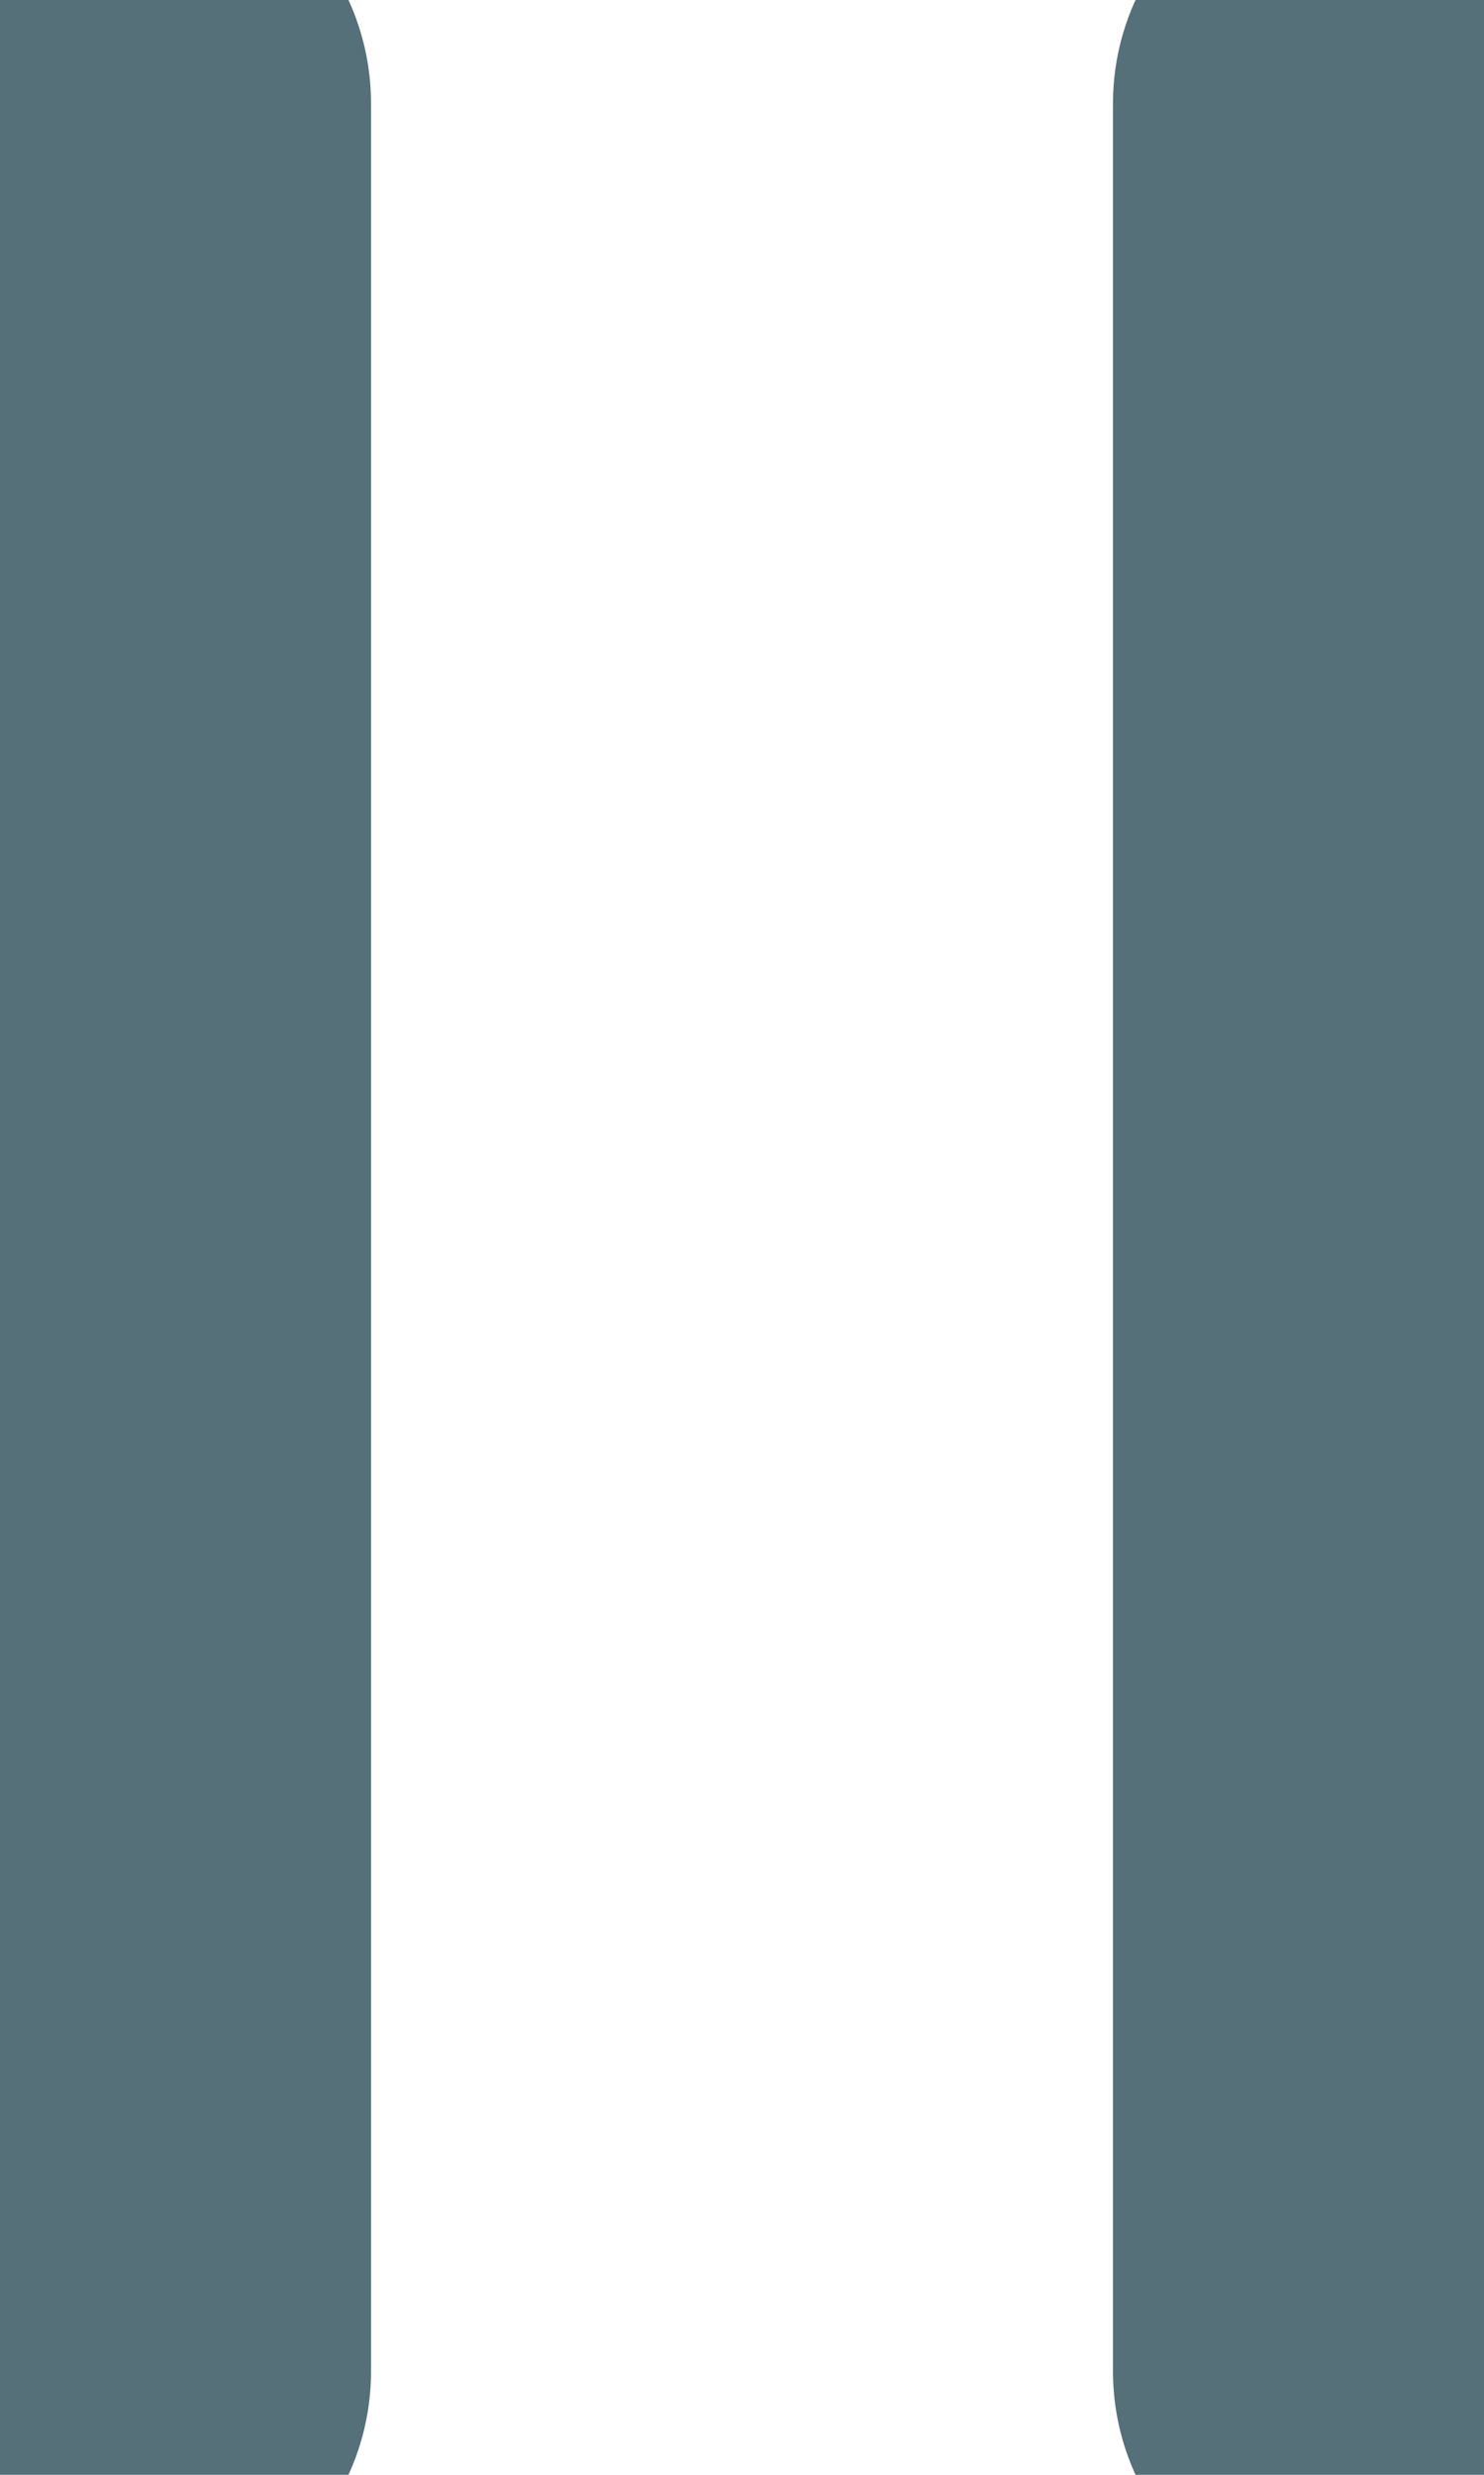
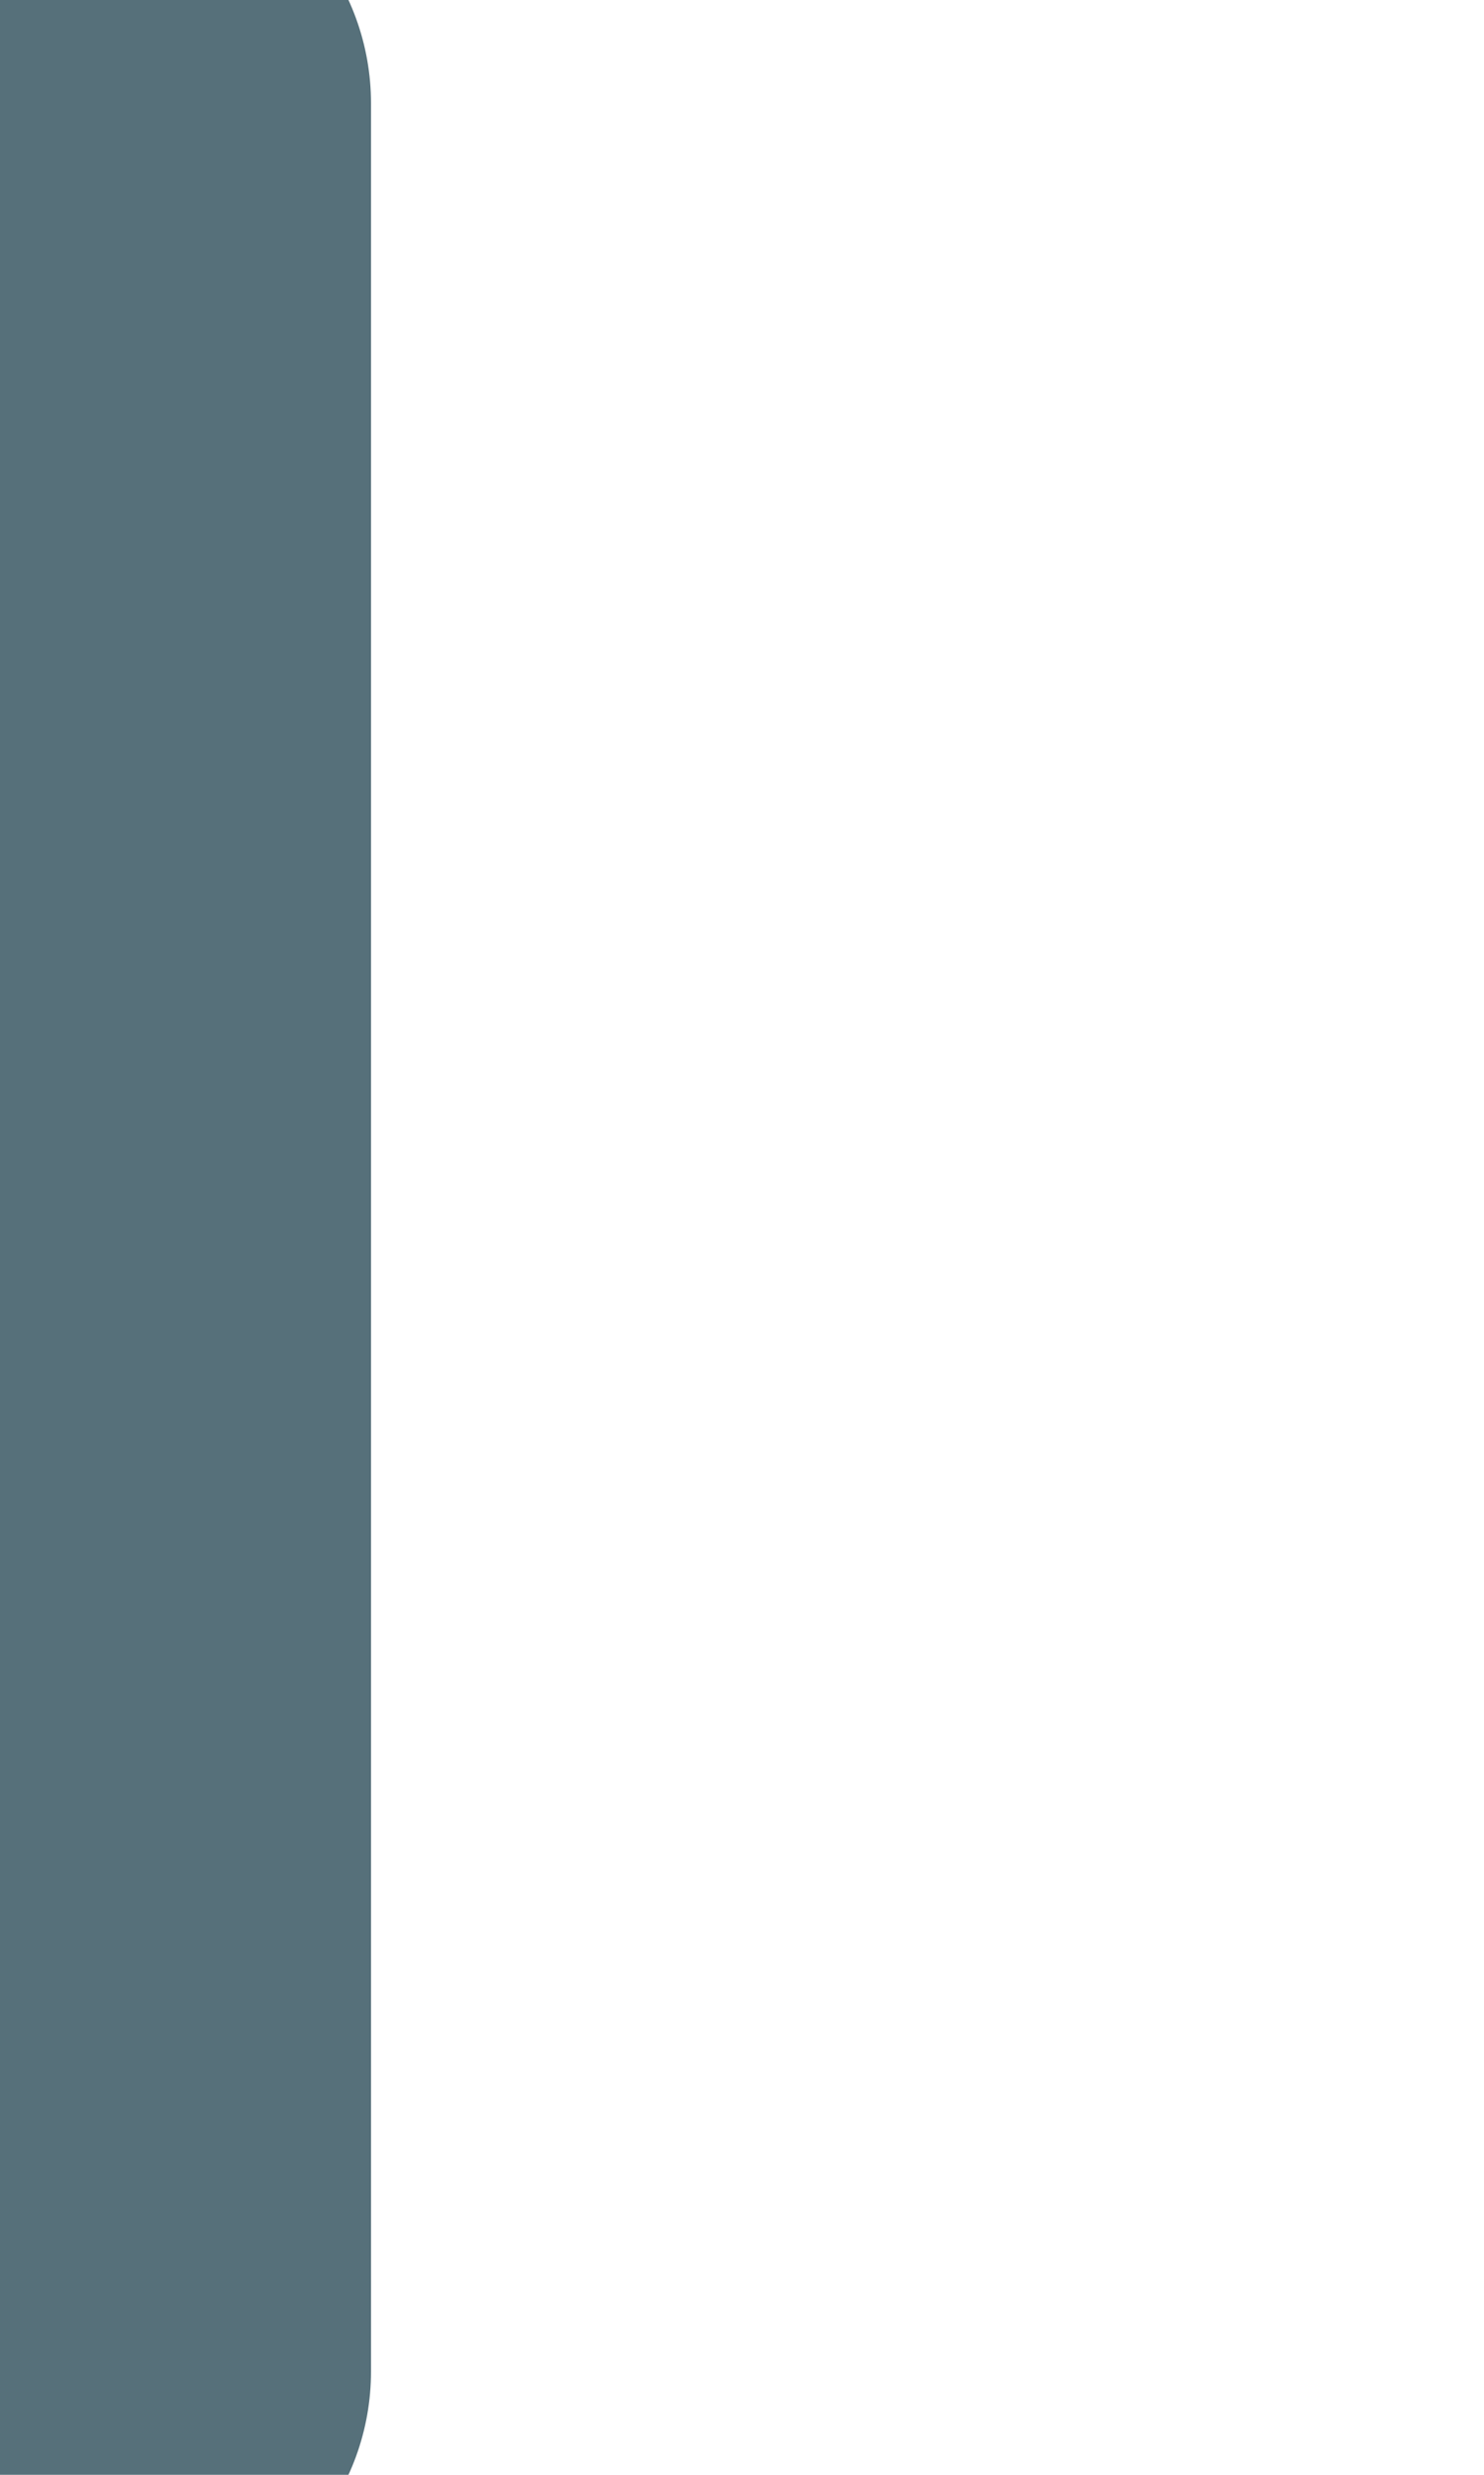
<svg xmlns="http://www.w3.org/2000/svg" width="6px" height="10px" viewBox="0 0 6 10" version="1.1">
  <title>34A8BA06-F9A9-4916-950F-7618DEDB6958</title>
  <g id="Carousel" stroke="none" stroke-width="1" fill="none" fill-rule="evenodd" stroke-linecap="round">
    <g id="1366px---carousel---image-left---small-title" transform="translate(-756, -413)" stroke="#56707A" stroke-width="2">
      <g id="carousel-nav" transform="translate(591, 402)">
        <g id="pause-button" transform="translate(152, 0)">
          <g id="Line" transform="translate(13, 11)">
            <line x1="0.5" y1="0.417" x2="0.5" y2="9.583" />
-             <line x1="5.5" y1="0.417" x2="5.5" y2="9.583" />
          </g>
        </g>
      </g>
    </g>
  </g>
</svg>